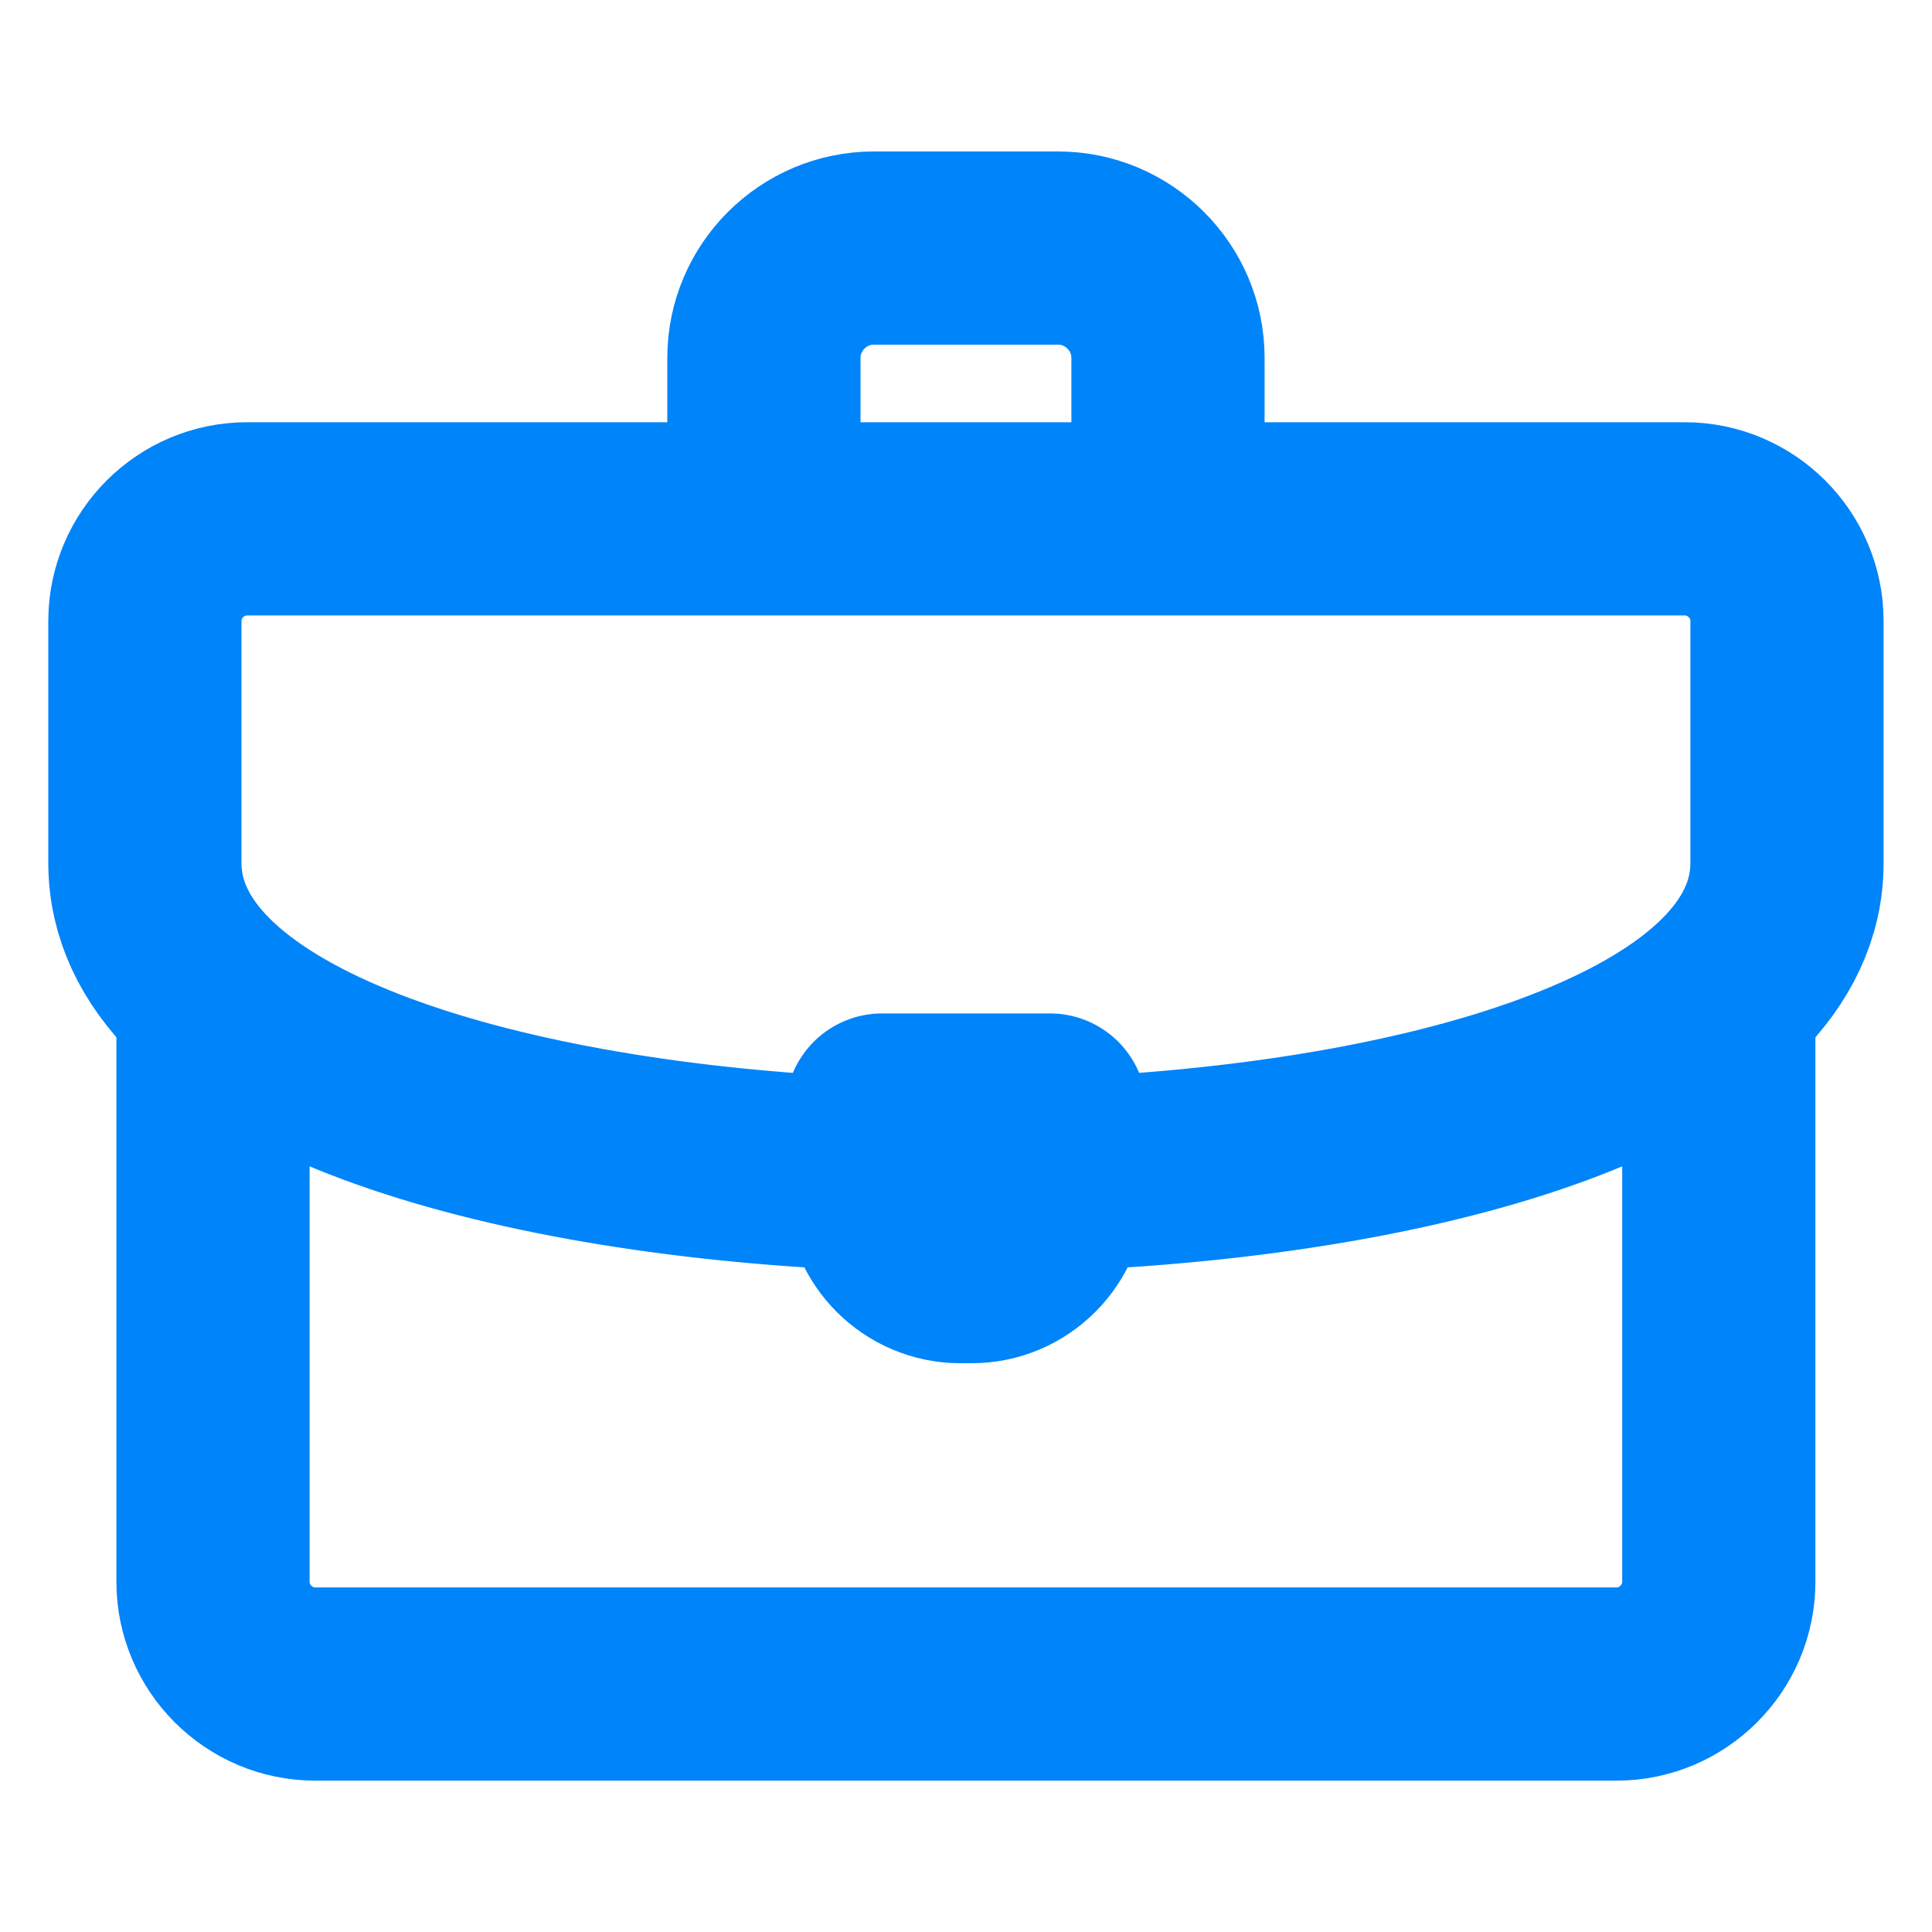
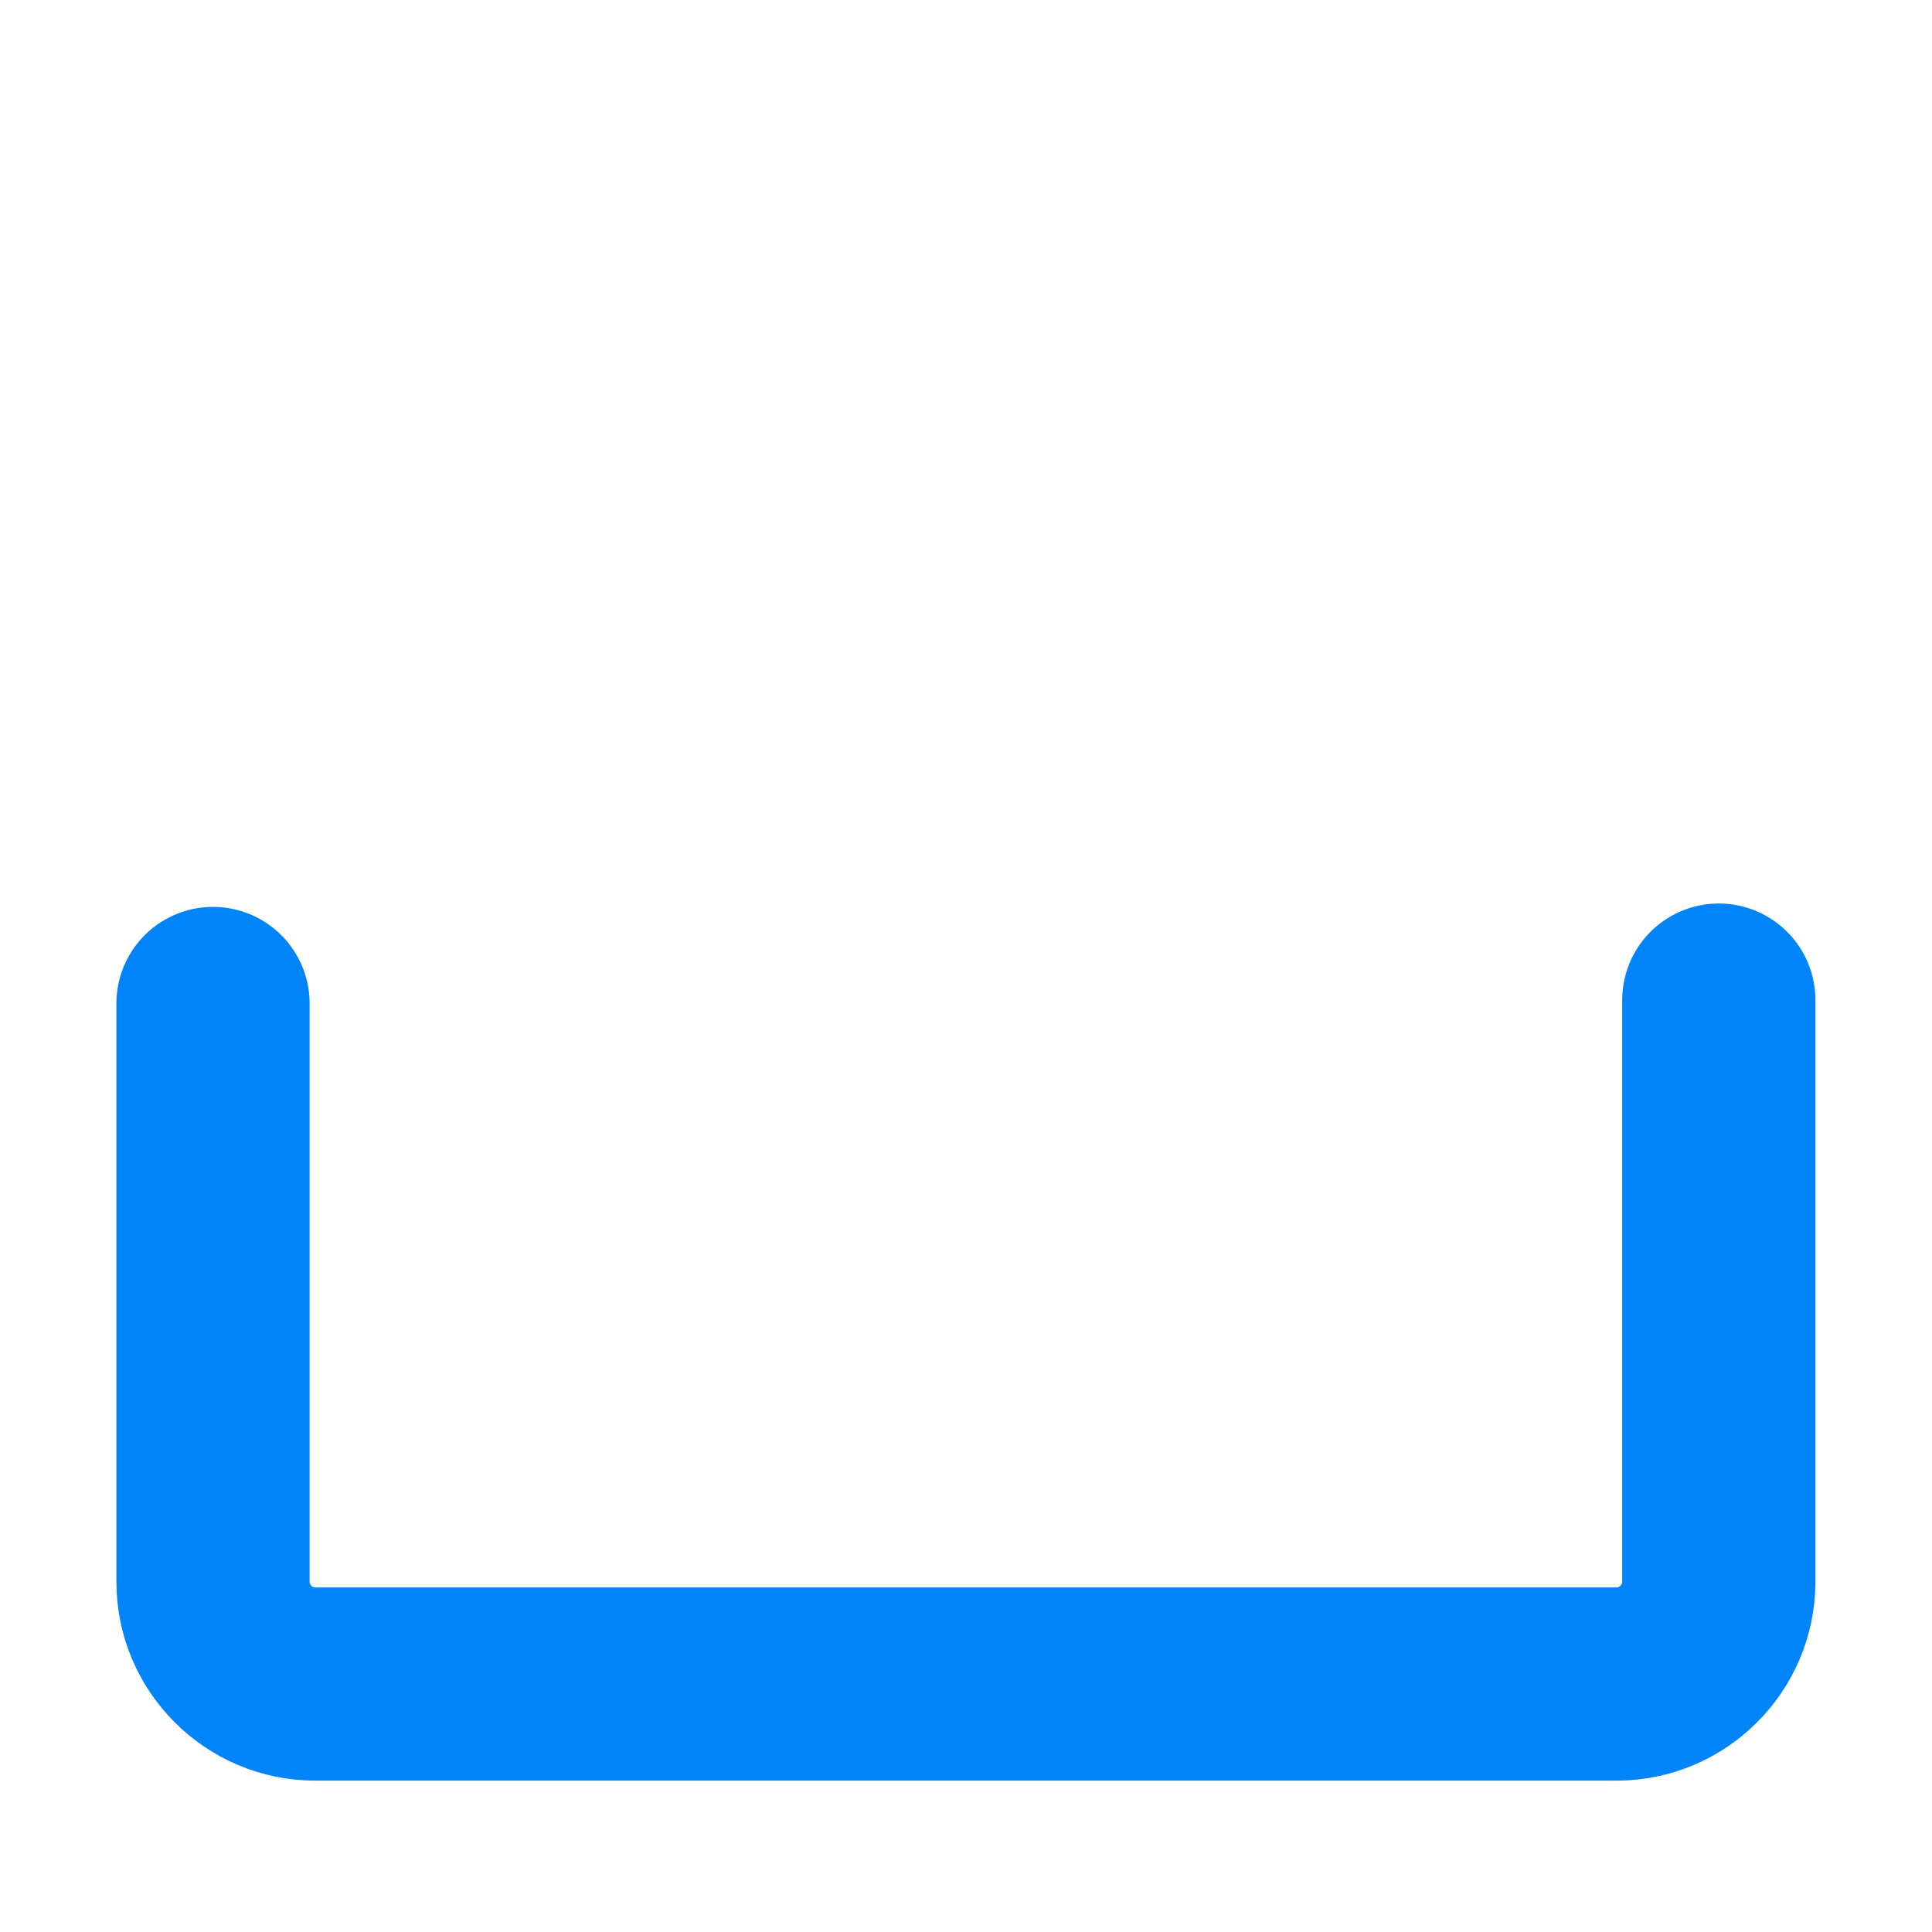
<svg xmlns="http://www.w3.org/2000/svg" width="20" height="20" viewBox="0 0 20 20" fill="none">
-   <path d="M7.908 5.274V3.704C7.908 3.079 8.42 2.568 9.045 2.568H10.954C11.579 2.568 12.091 3.079 12.091 3.704V5.274" stroke="#0084FA" stroke-width="2" stroke-miterlimit="22.926" stroke-linecap="round" stroke-linejoin="round" />
  <path d="M17.793 10.353V16.375C17.793 16.956 17.317 17.433 16.735 17.433H3.263C2.681 17.433 2.205 16.957 2.205 16.375V10.388" stroke="#0084FA" stroke-width="2" stroke-miterlimit="22.926" stroke-linecap="round" stroke-linejoin="round" />
-   <path d="M8.589 12.134C4.858 11.921 1.5 10.854 1.5 8.933V6.429C1.5 5.847 1.975 5.371 2.558 5.371H17.441C18.023 5.371 18.499 5.847 18.499 6.429V8.933C18.499 10.866 15.098 11.934 11.339 12.138" stroke="#0084FA" stroke-width="2" stroke-miterlimit="22.926" stroke-linecap="round" stroke-linejoin="round" />
-   <path fill-rule="evenodd" clip-rule="evenodd" d="M9.131 11.491H10.869V12.302C10.869 12.748 10.505 13.112 10.059 13.112H9.941C9.496 13.112 9.131 12.748 9.131 12.302V11.491Z" stroke="#0084FA" stroke-width="2" stroke-miterlimit="22.926" stroke-linecap="round" stroke-linejoin="round" />
</svg>